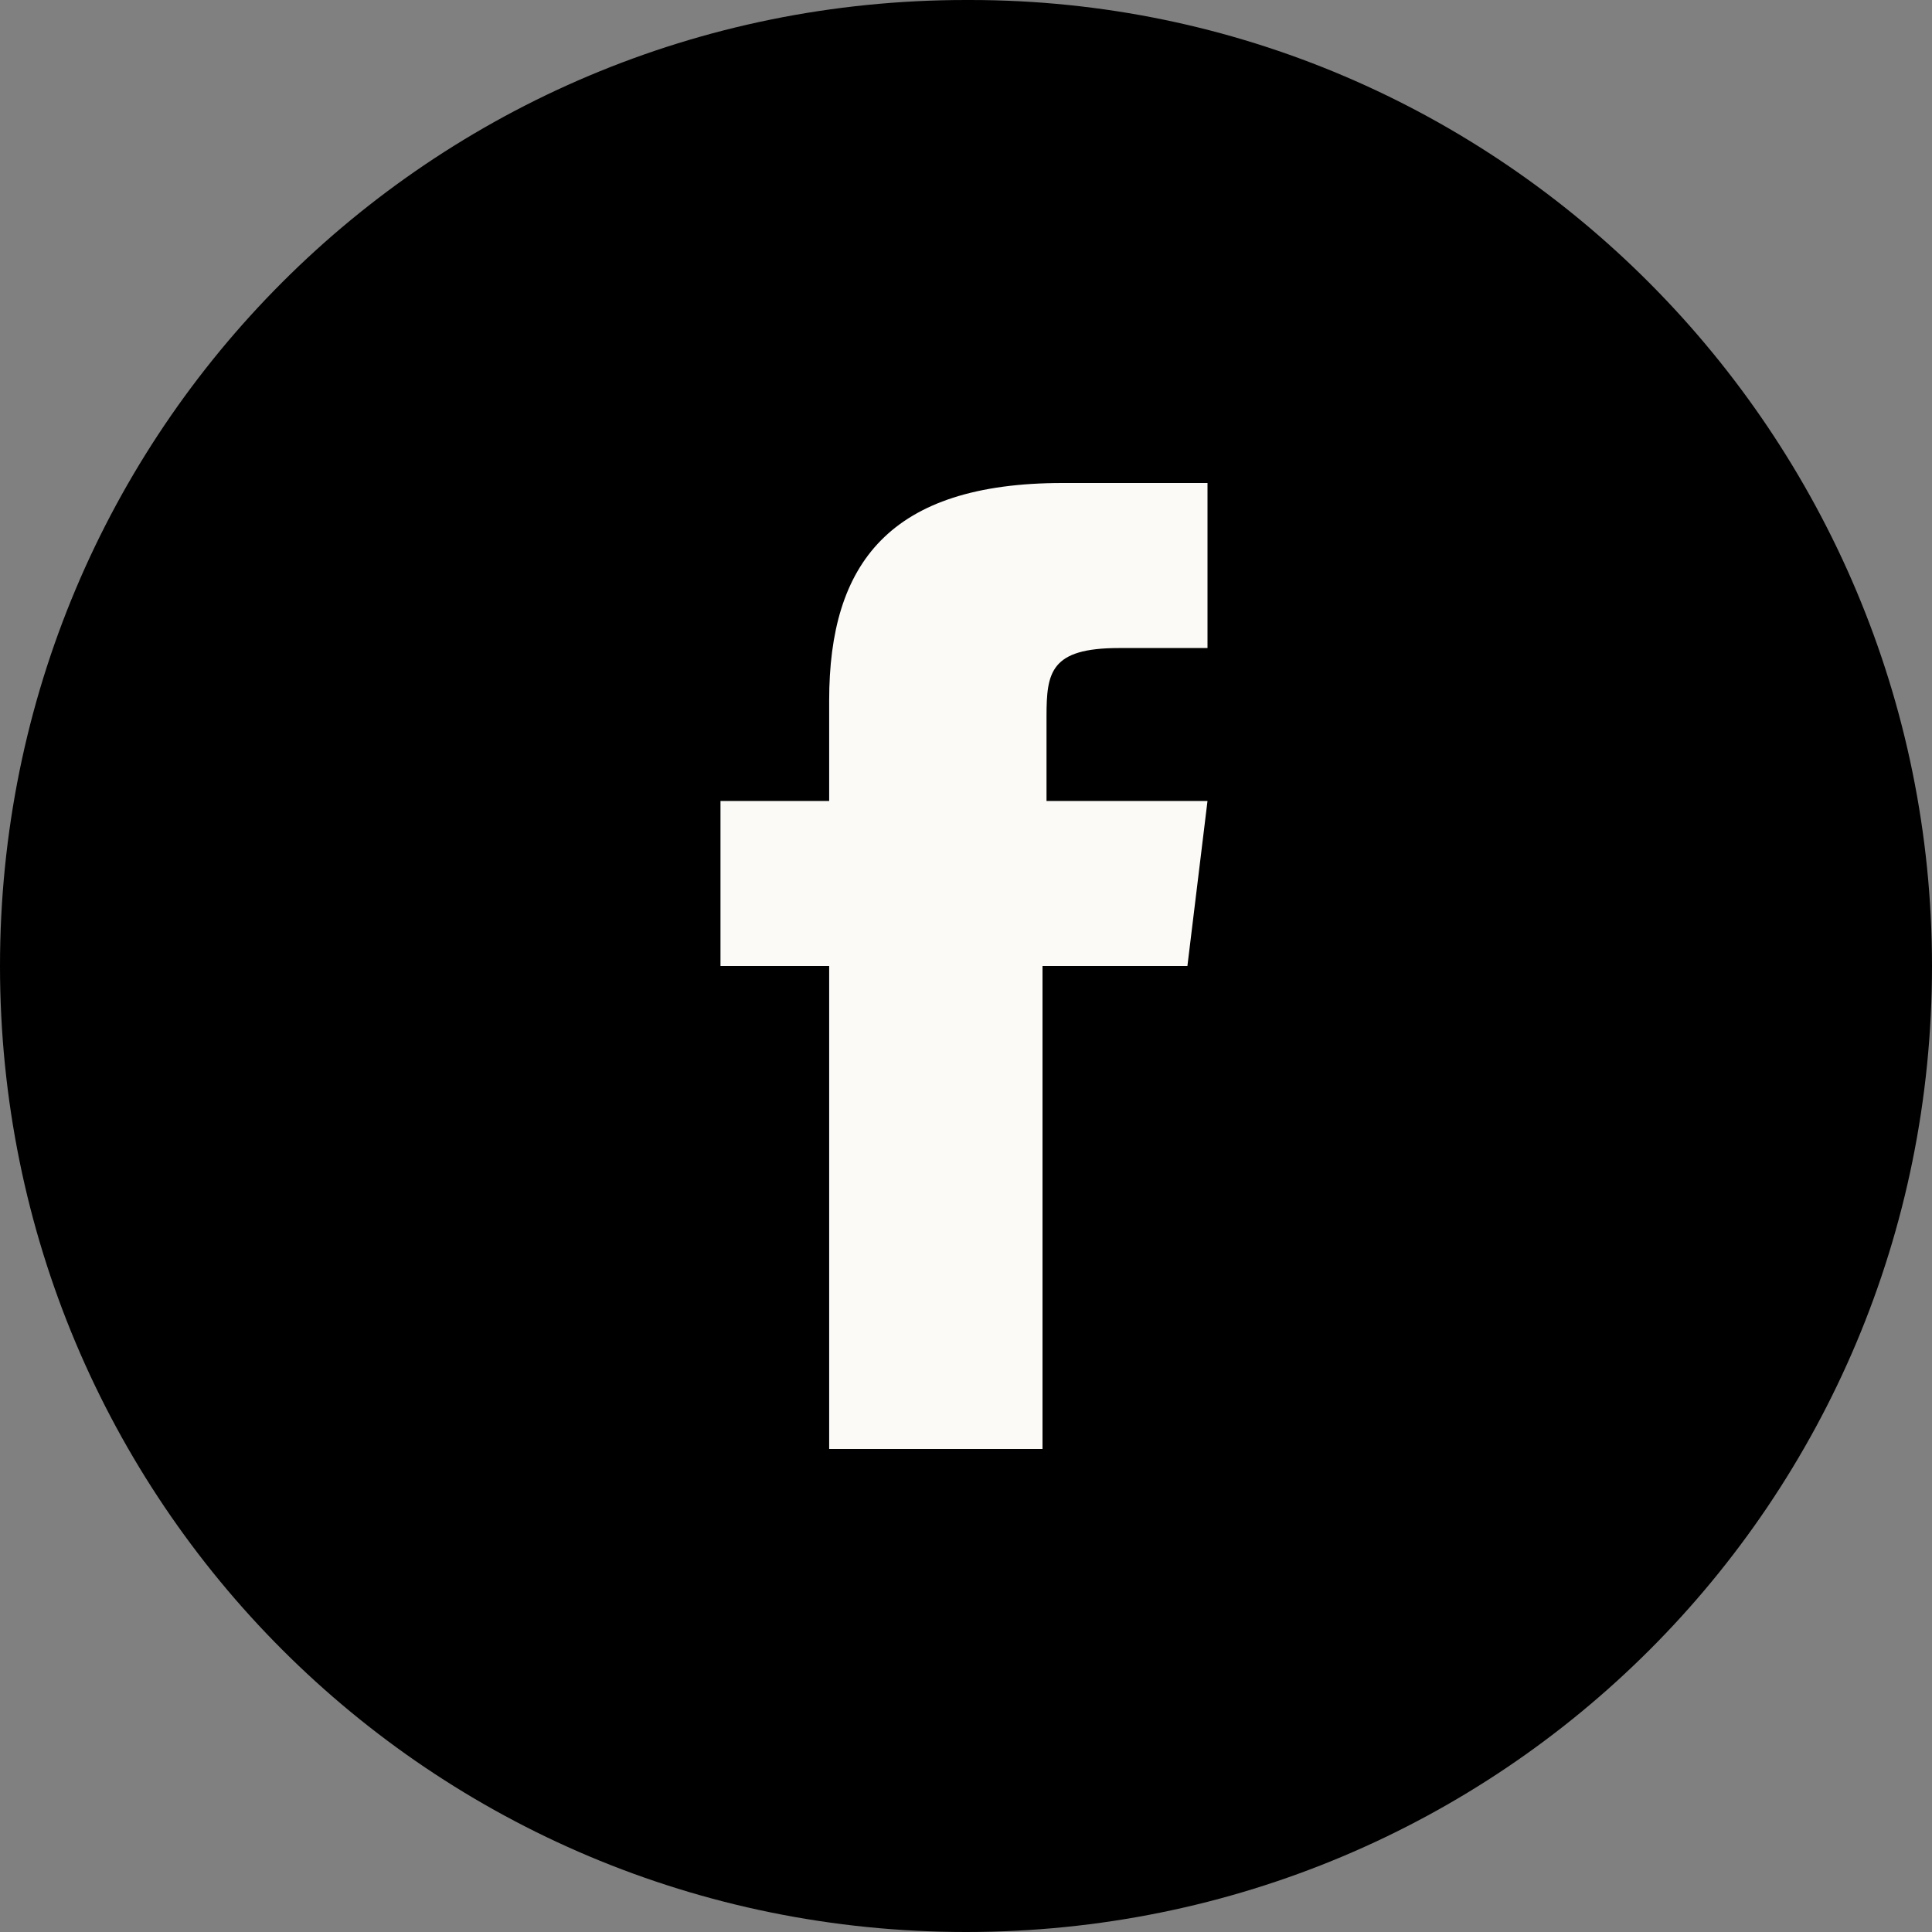
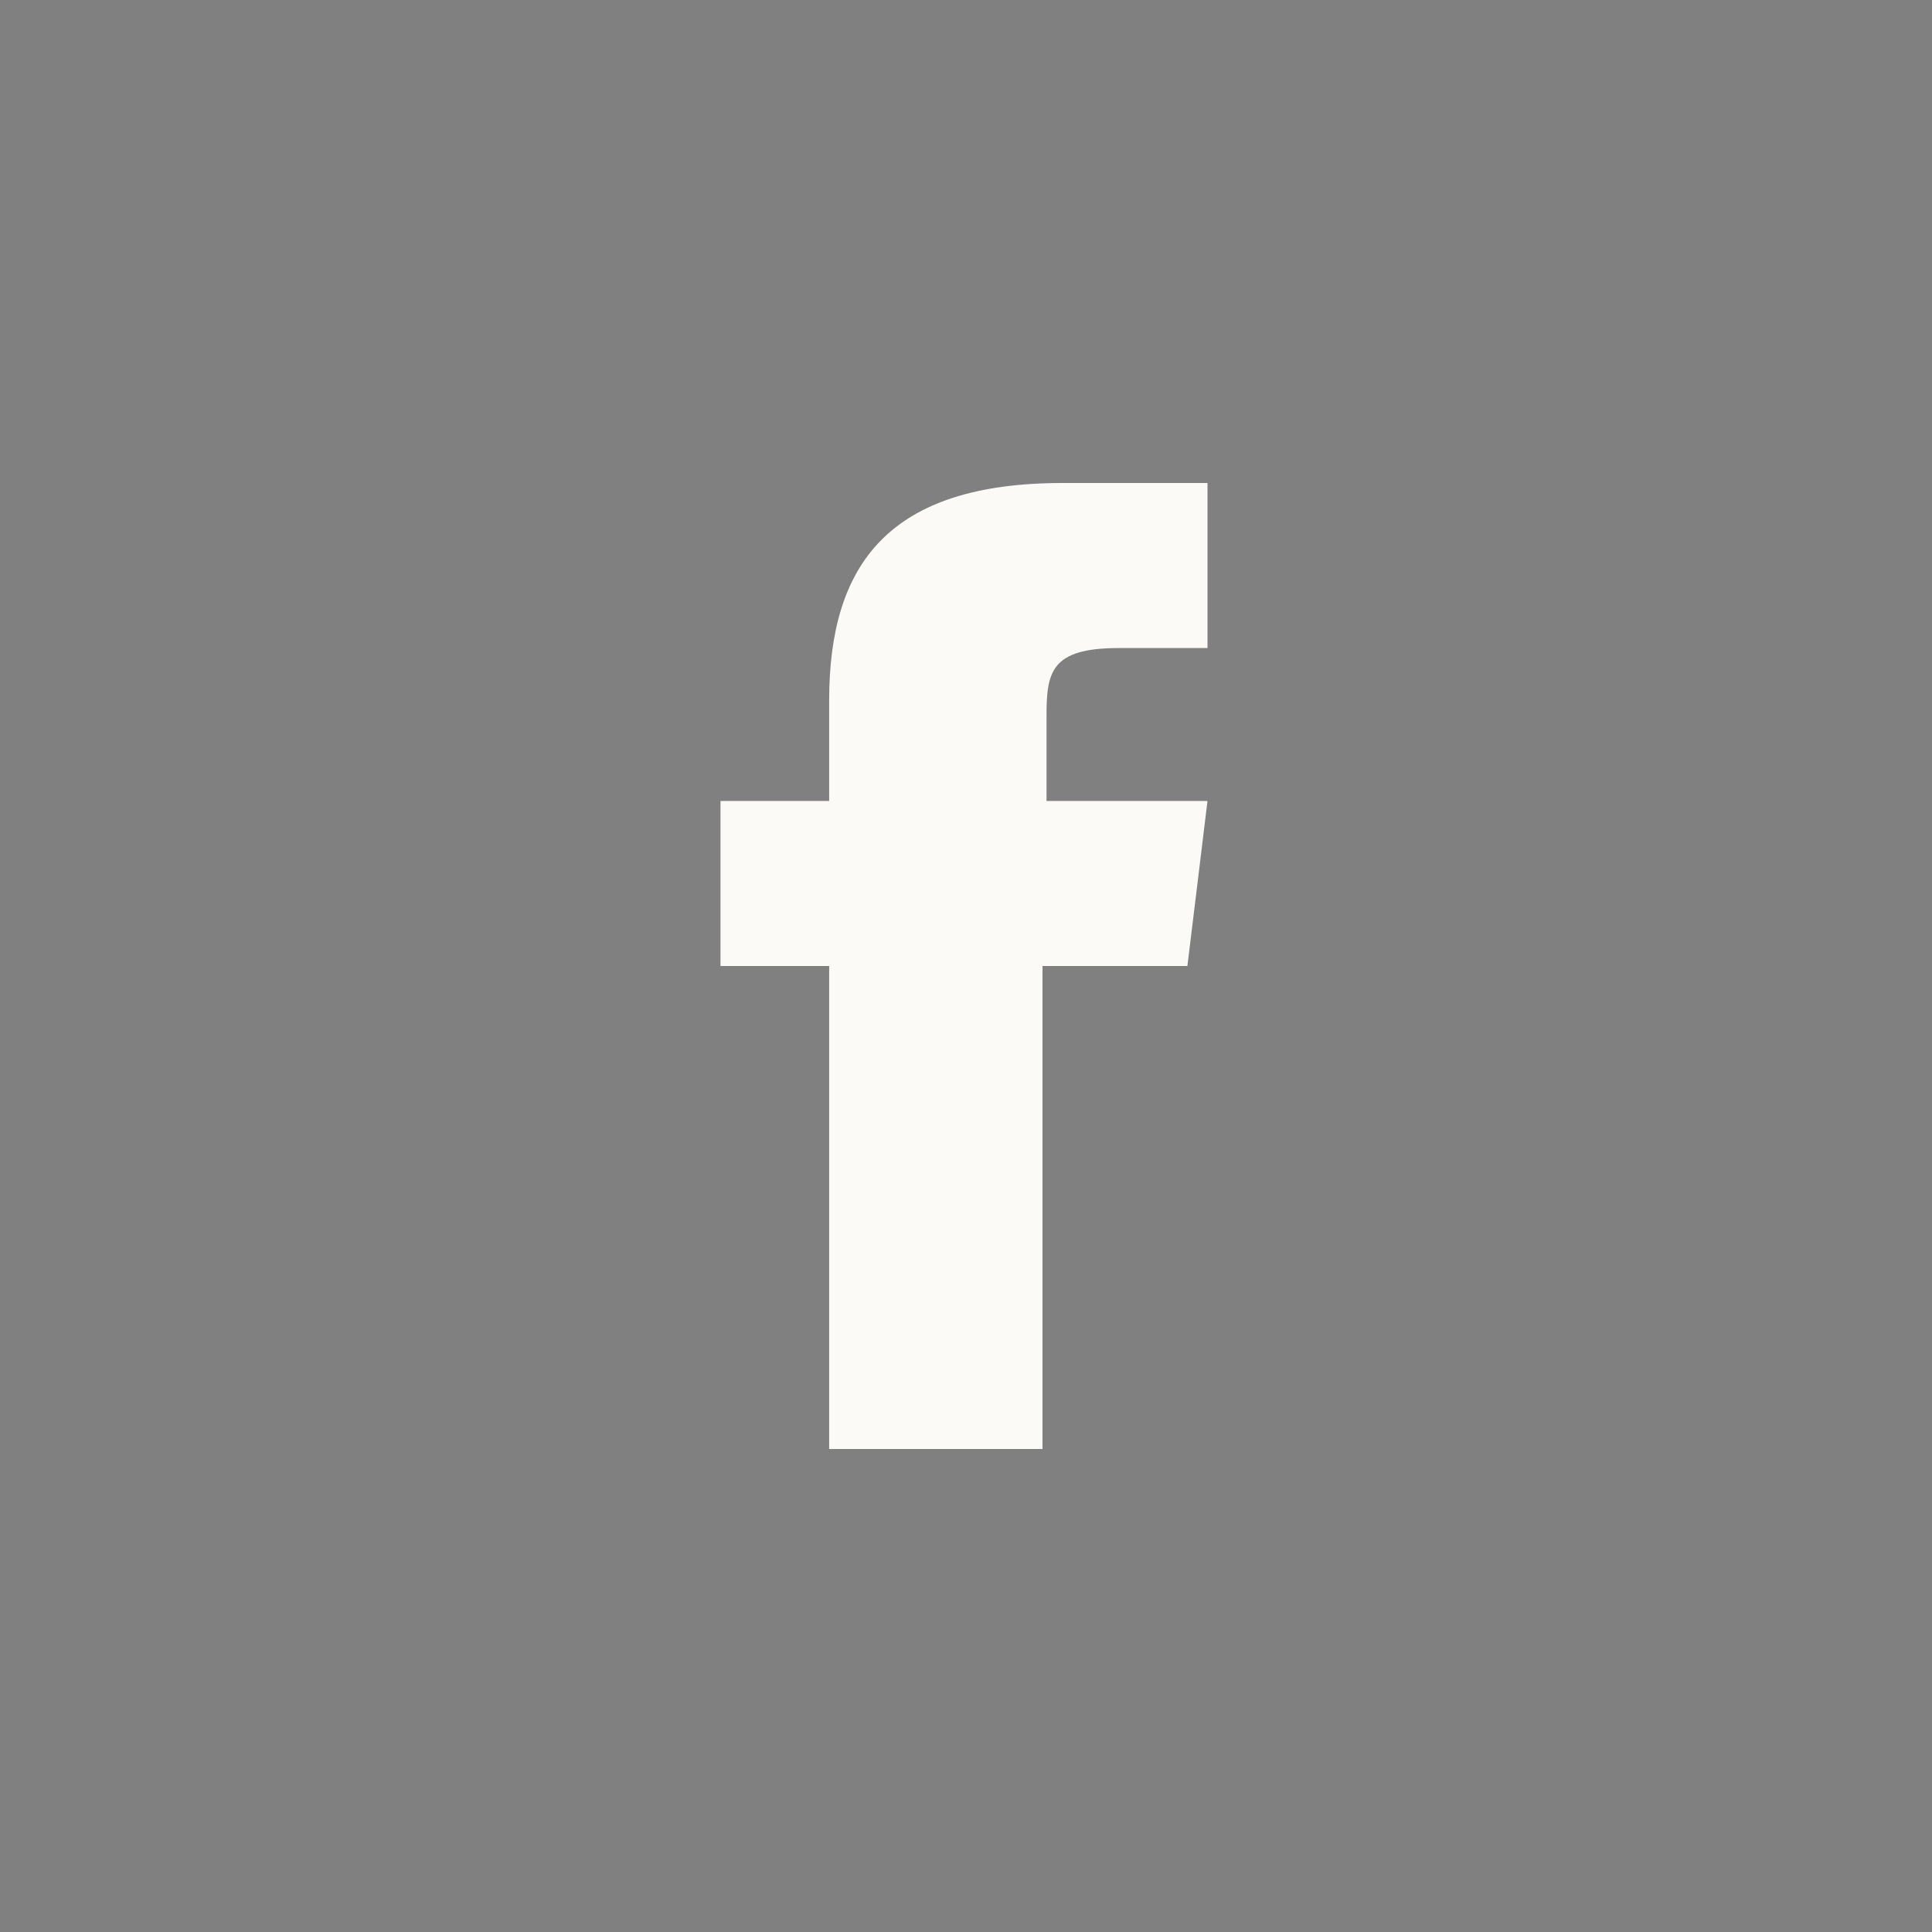
<svg xmlns="http://www.w3.org/2000/svg" width="40" height="40" viewBox="0 0 40 40" fill="none">
  <rect x="0" y="0" width="40" height="40" fill="#808080" stroke="none" />
-   <path d="M20 0C8.917 0 0 8.917 0 20C0 31.083 8.917 40 20 40C31.083 40 40 31.083 40 20C40 9 31.083 0 20.083 0H20Z" fill="black" />
  <path d="M24.584 20H21.584V30H17.167V20H14.917V16.583H17.167V14.5C17.167 11.667 18.417 10 22 10H25V13.417H23.167C21.75 13.417 21.667 13.917 21.667 14.833V16.583H25L24.584 20Z" fill="#FBFAF7" />
</svg>